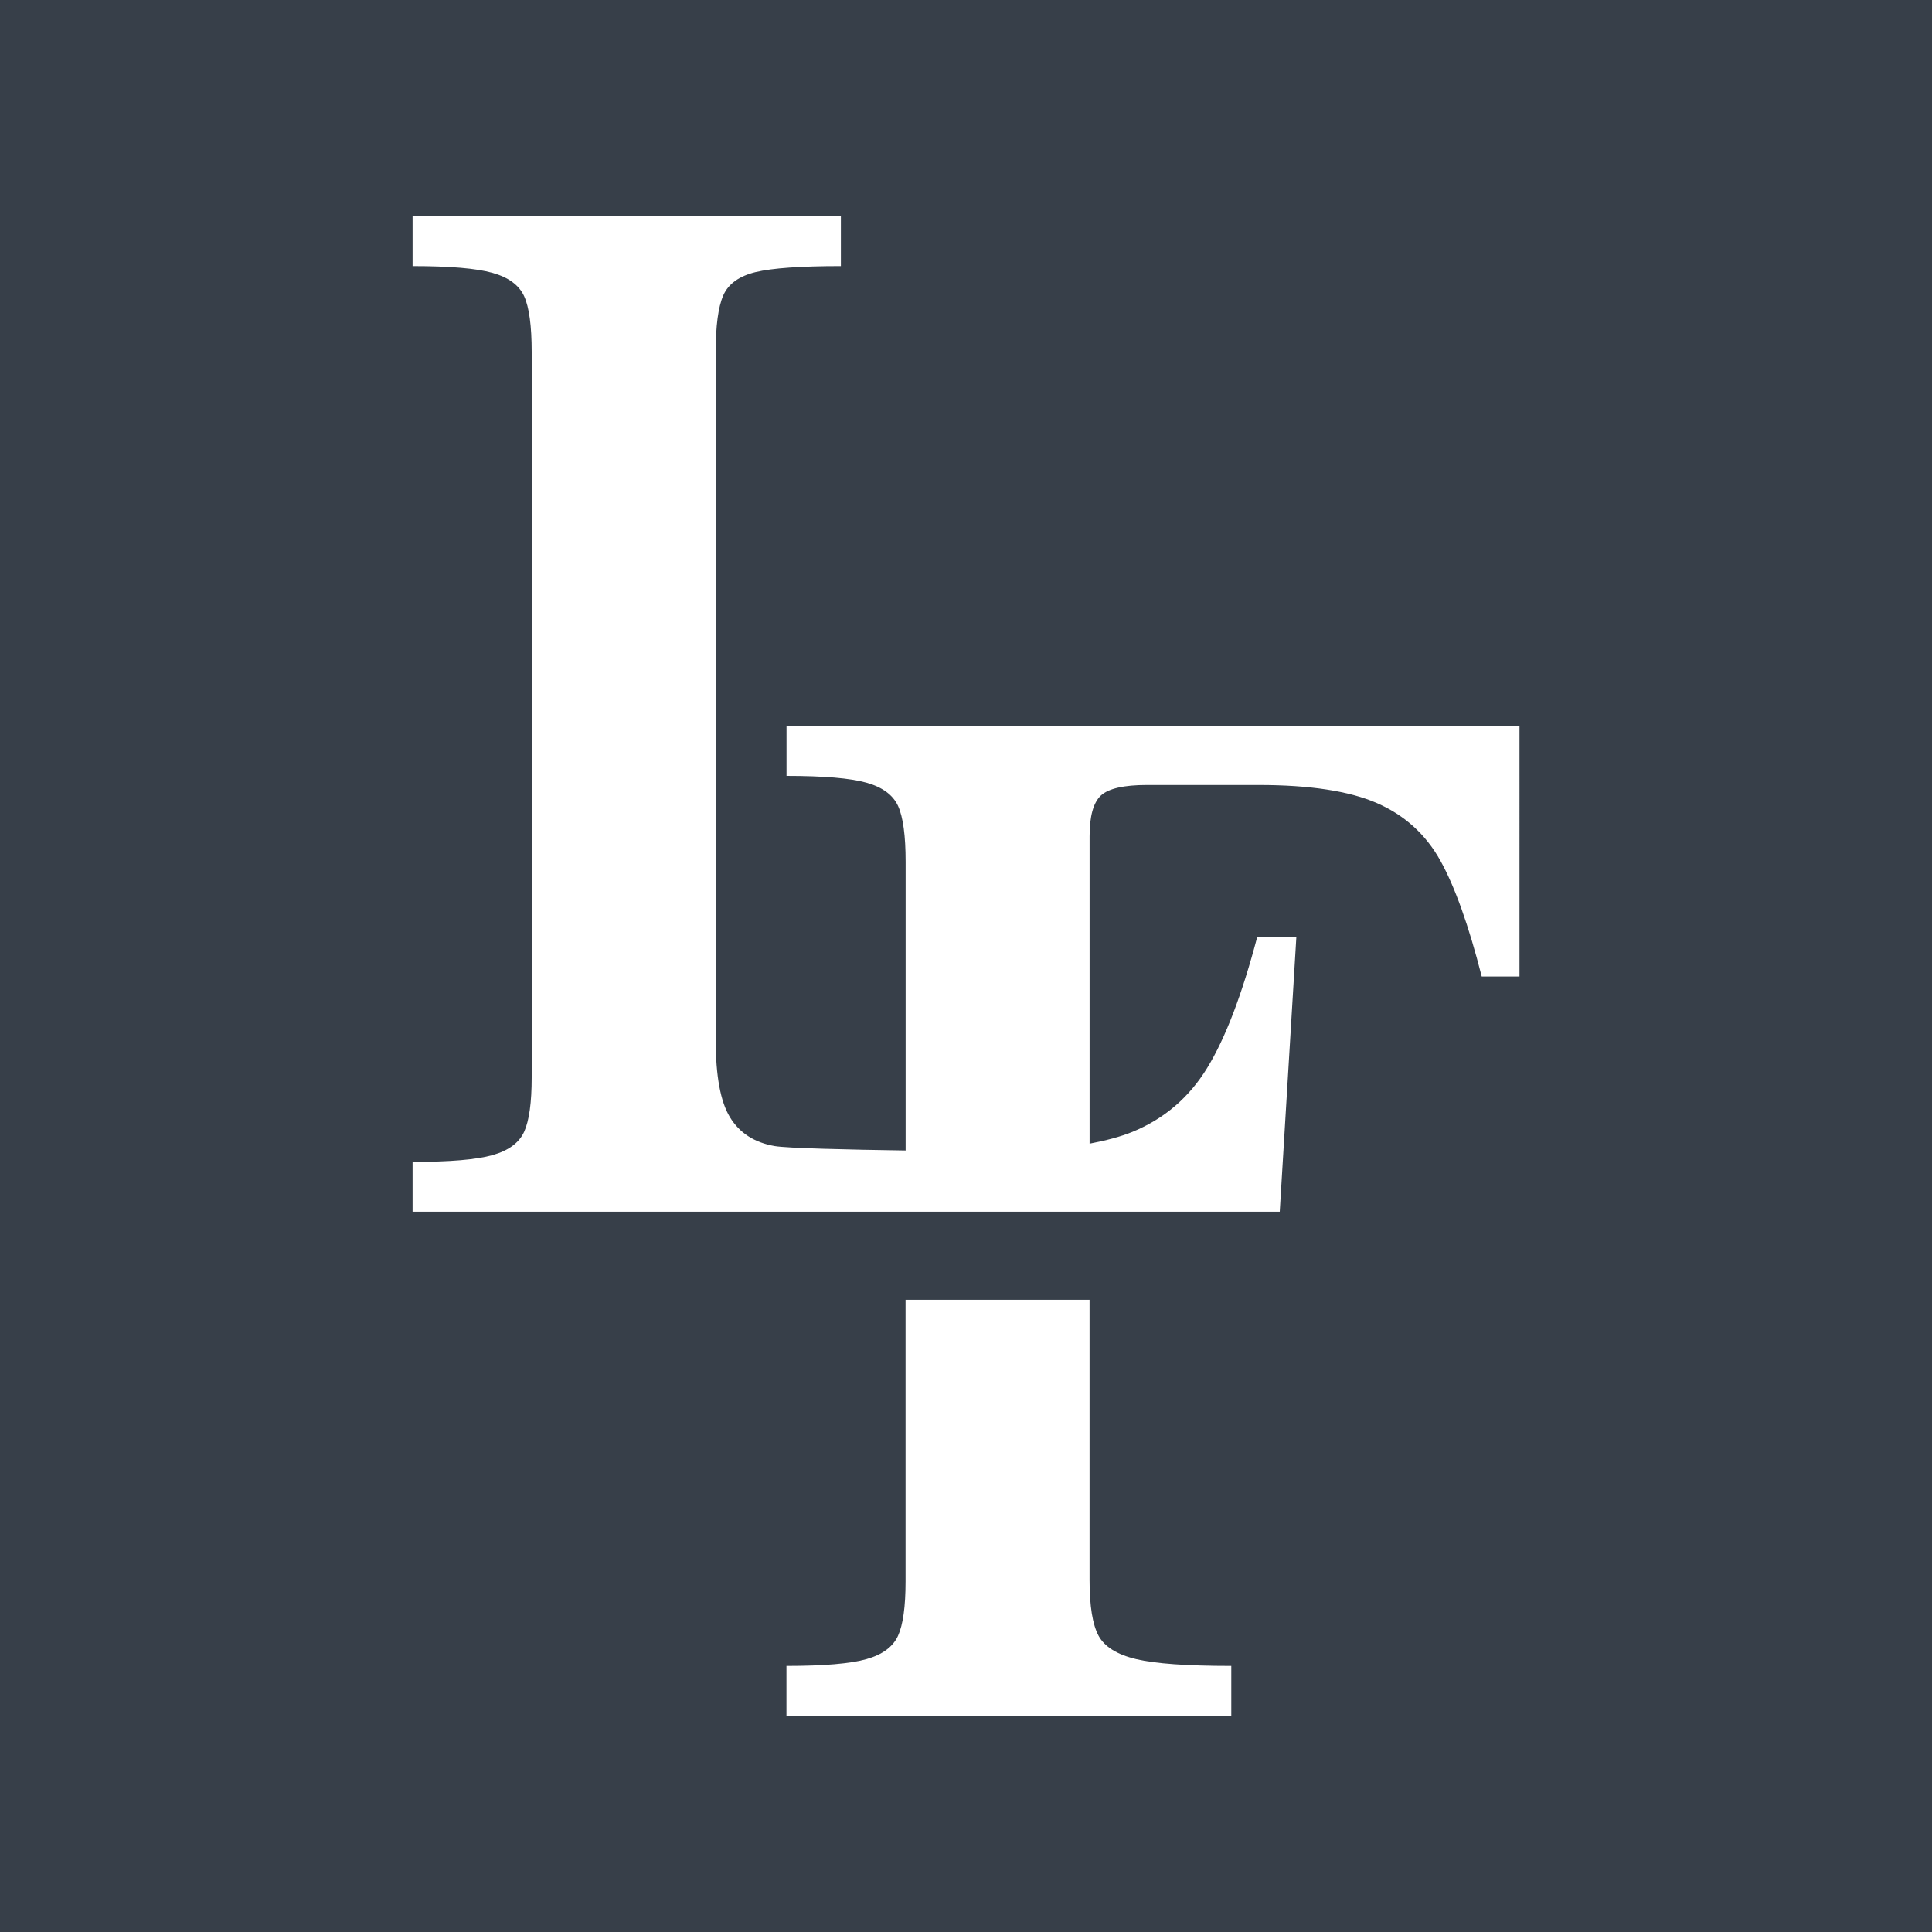
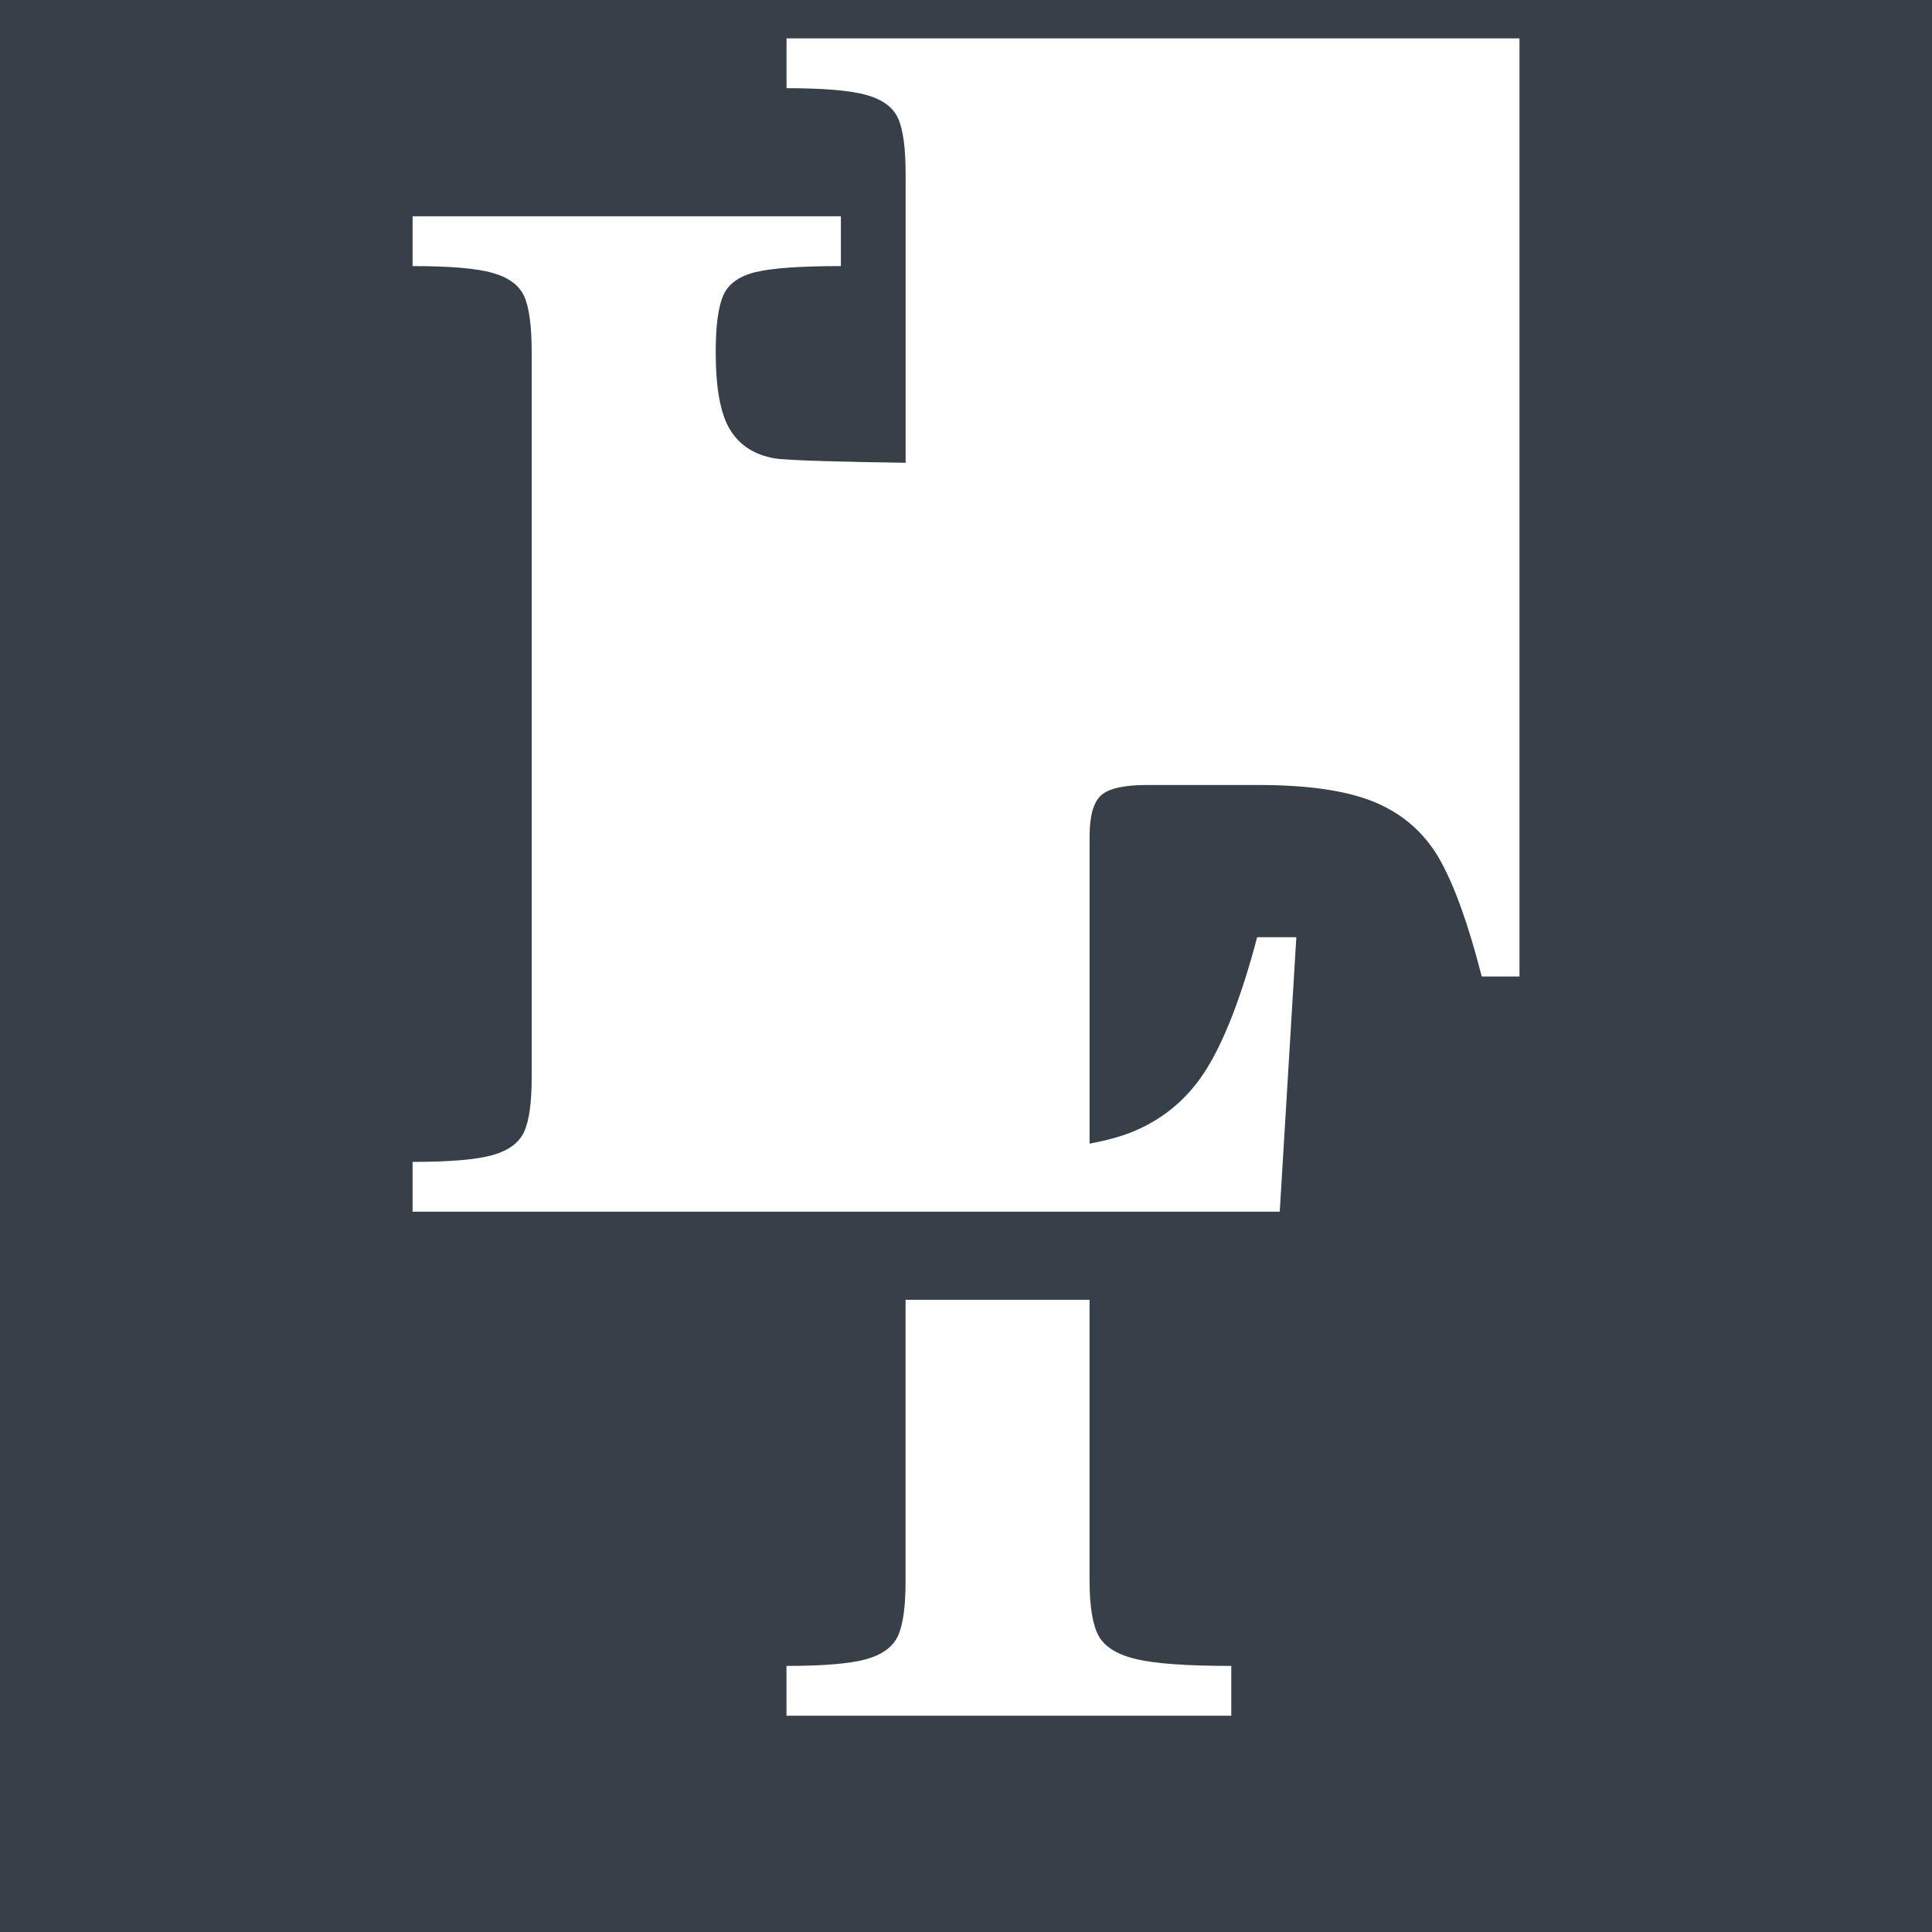
<svg xmlns="http://www.w3.org/2000/svg" version="1.1" id="Layer_1" x="0px" y="0px" viewBox="0 0 56.693 56.693" style="enable-background:new 0 0 56.693 56.693;" xml:space="preserve">
  <style type="text/css">
	.st0{fill:#373F49;}
</style>
  <g>
-     <path class="st0" d="M0,0v56.693h56.693V0H0z M36.133,50.346H23.078v-1.461c1.091,0,1.873-0.066,2.345-0.199   c0.471-0.133,0.781-0.361,0.929-0.686c0.147-0.324,0.221-0.855,0.221-1.593v-8.266c1.753,0,3.603,0,5.399,0v8.222   c0,0.768,0.089,1.313,0.265,1.637c0.177,0.325,0.546,0.553,1.106,0.686c0.56,0.133,1.49,0.199,2.788,0.199V50.346z M44.586,28.655   h-1.106c-0.384-1.505-0.79-2.64-1.217-3.407c-0.428-0.767-1.048-1.328-1.859-1.682c-0.812-0.354-1.969-0.531-3.474-0.531h-3.275   c-0.679,0-1.128,0.104-1.35,0.309c-0.221,0.207-0.332,0.605-0.332,1.195v9.021c0.472-0.091,0.906-0.202,1.266-0.35   c0.929-0.383,1.66-1.01,2.19-1.881c0.531-0.87,1.018-2.146,1.461-3.827h1.15l-0.487,8.054H12.107v-1.461   c1.091,0,1.873-0.066,2.345-0.199c0.471-0.133,0.781-0.361,0.929-0.686c0.147-0.324,0.221-0.855,0.221-1.593V10.33   c0-0.767-0.074-1.312-0.221-1.637c-0.148-0.325-0.458-0.553-0.929-0.686c-0.472-0.133-1.255-0.199-2.345-0.199V6.347h12.568v1.461   c-1.18,0-2.014,0.059-2.5,0.176c-0.487,0.118-0.804,0.347-0.952,0.686c-0.148,0.34-0.221,0.893-0.221,1.66v20.18   c0,1.062,0.14,1.822,0.421,2.279c0.28,0.458,0.715,0.738,1.306,0.841c0.356,0.063,2.156,0.106,3.846,0.13v-8.47   c0-0.767-0.074-1.312-0.221-1.637c-0.148-0.325-0.458-0.553-0.929-0.686c-0.472-0.133-1.255-0.199-2.345-0.199v-1.461h21.508   V28.655z" />
+     <path class="st0" d="M0,0v56.693h56.693V0H0z M36.133,50.346H23.078v-1.461c1.091,0,1.873-0.066,2.345-0.199   c0.471-0.133,0.781-0.361,0.929-0.686c0.147-0.324,0.221-0.855,0.221-1.593v-8.266c1.753,0,3.603,0,5.399,0v8.222   c0,0.768,0.089,1.313,0.265,1.637c0.177,0.325,0.546,0.553,1.106,0.686c0.56,0.133,1.49,0.199,2.788,0.199V50.346z M44.586,28.655   h-1.106c-0.384-1.505-0.79-2.64-1.217-3.407c-0.428-0.767-1.048-1.328-1.859-1.682c-0.812-0.354-1.969-0.531-3.474-0.531h-3.275   c-0.679,0-1.128,0.104-1.35,0.309c-0.221,0.207-0.332,0.605-0.332,1.195v9.021c0.472-0.091,0.906-0.202,1.266-0.35   c0.929-0.383,1.66-1.01,2.19-1.881c0.531-0.87,1.018-2.146,1.461-3.827h1.15l-0.487,8.054H12.107v-1.461   c1.091,0,1.873-0.066,2.345-0.199c0.471-0.133,0.781-0.361,0.929-0.686c0.147-0.324,0.221-0.855,0.221-1.593V10.33   c0-0.767-0.074-1.312-0.221-1.637c-0.148-0.325-0.458-0.553-0.929-0.686c-0.472-0.133-1.255-0.199-2.345-0.199V6.347h12.568v1.461   c-1.18,0-2.014,0.059-2.5,0.176c-0.487,0.118-0.804,0.347-0.952,0.686c-0.148,0.34-0.221,0.893-0.221,1.66c0,1.062,0.14,1.822,0.421,2.279c0.28,0.458,0.715,0.738,1.306,0.841c0.356,0.063,2.156,0.106,3.846,0.13v-8.47   c0-0.767-0.074-1.312-0.221-1.637c-0.148-0.325-0.458-0.553-0.929-0.686c-0.472-0.133-1.255-0.199-2.345-0.199v-1.461h21.508   V28.655z" />
  </g>
</svg>